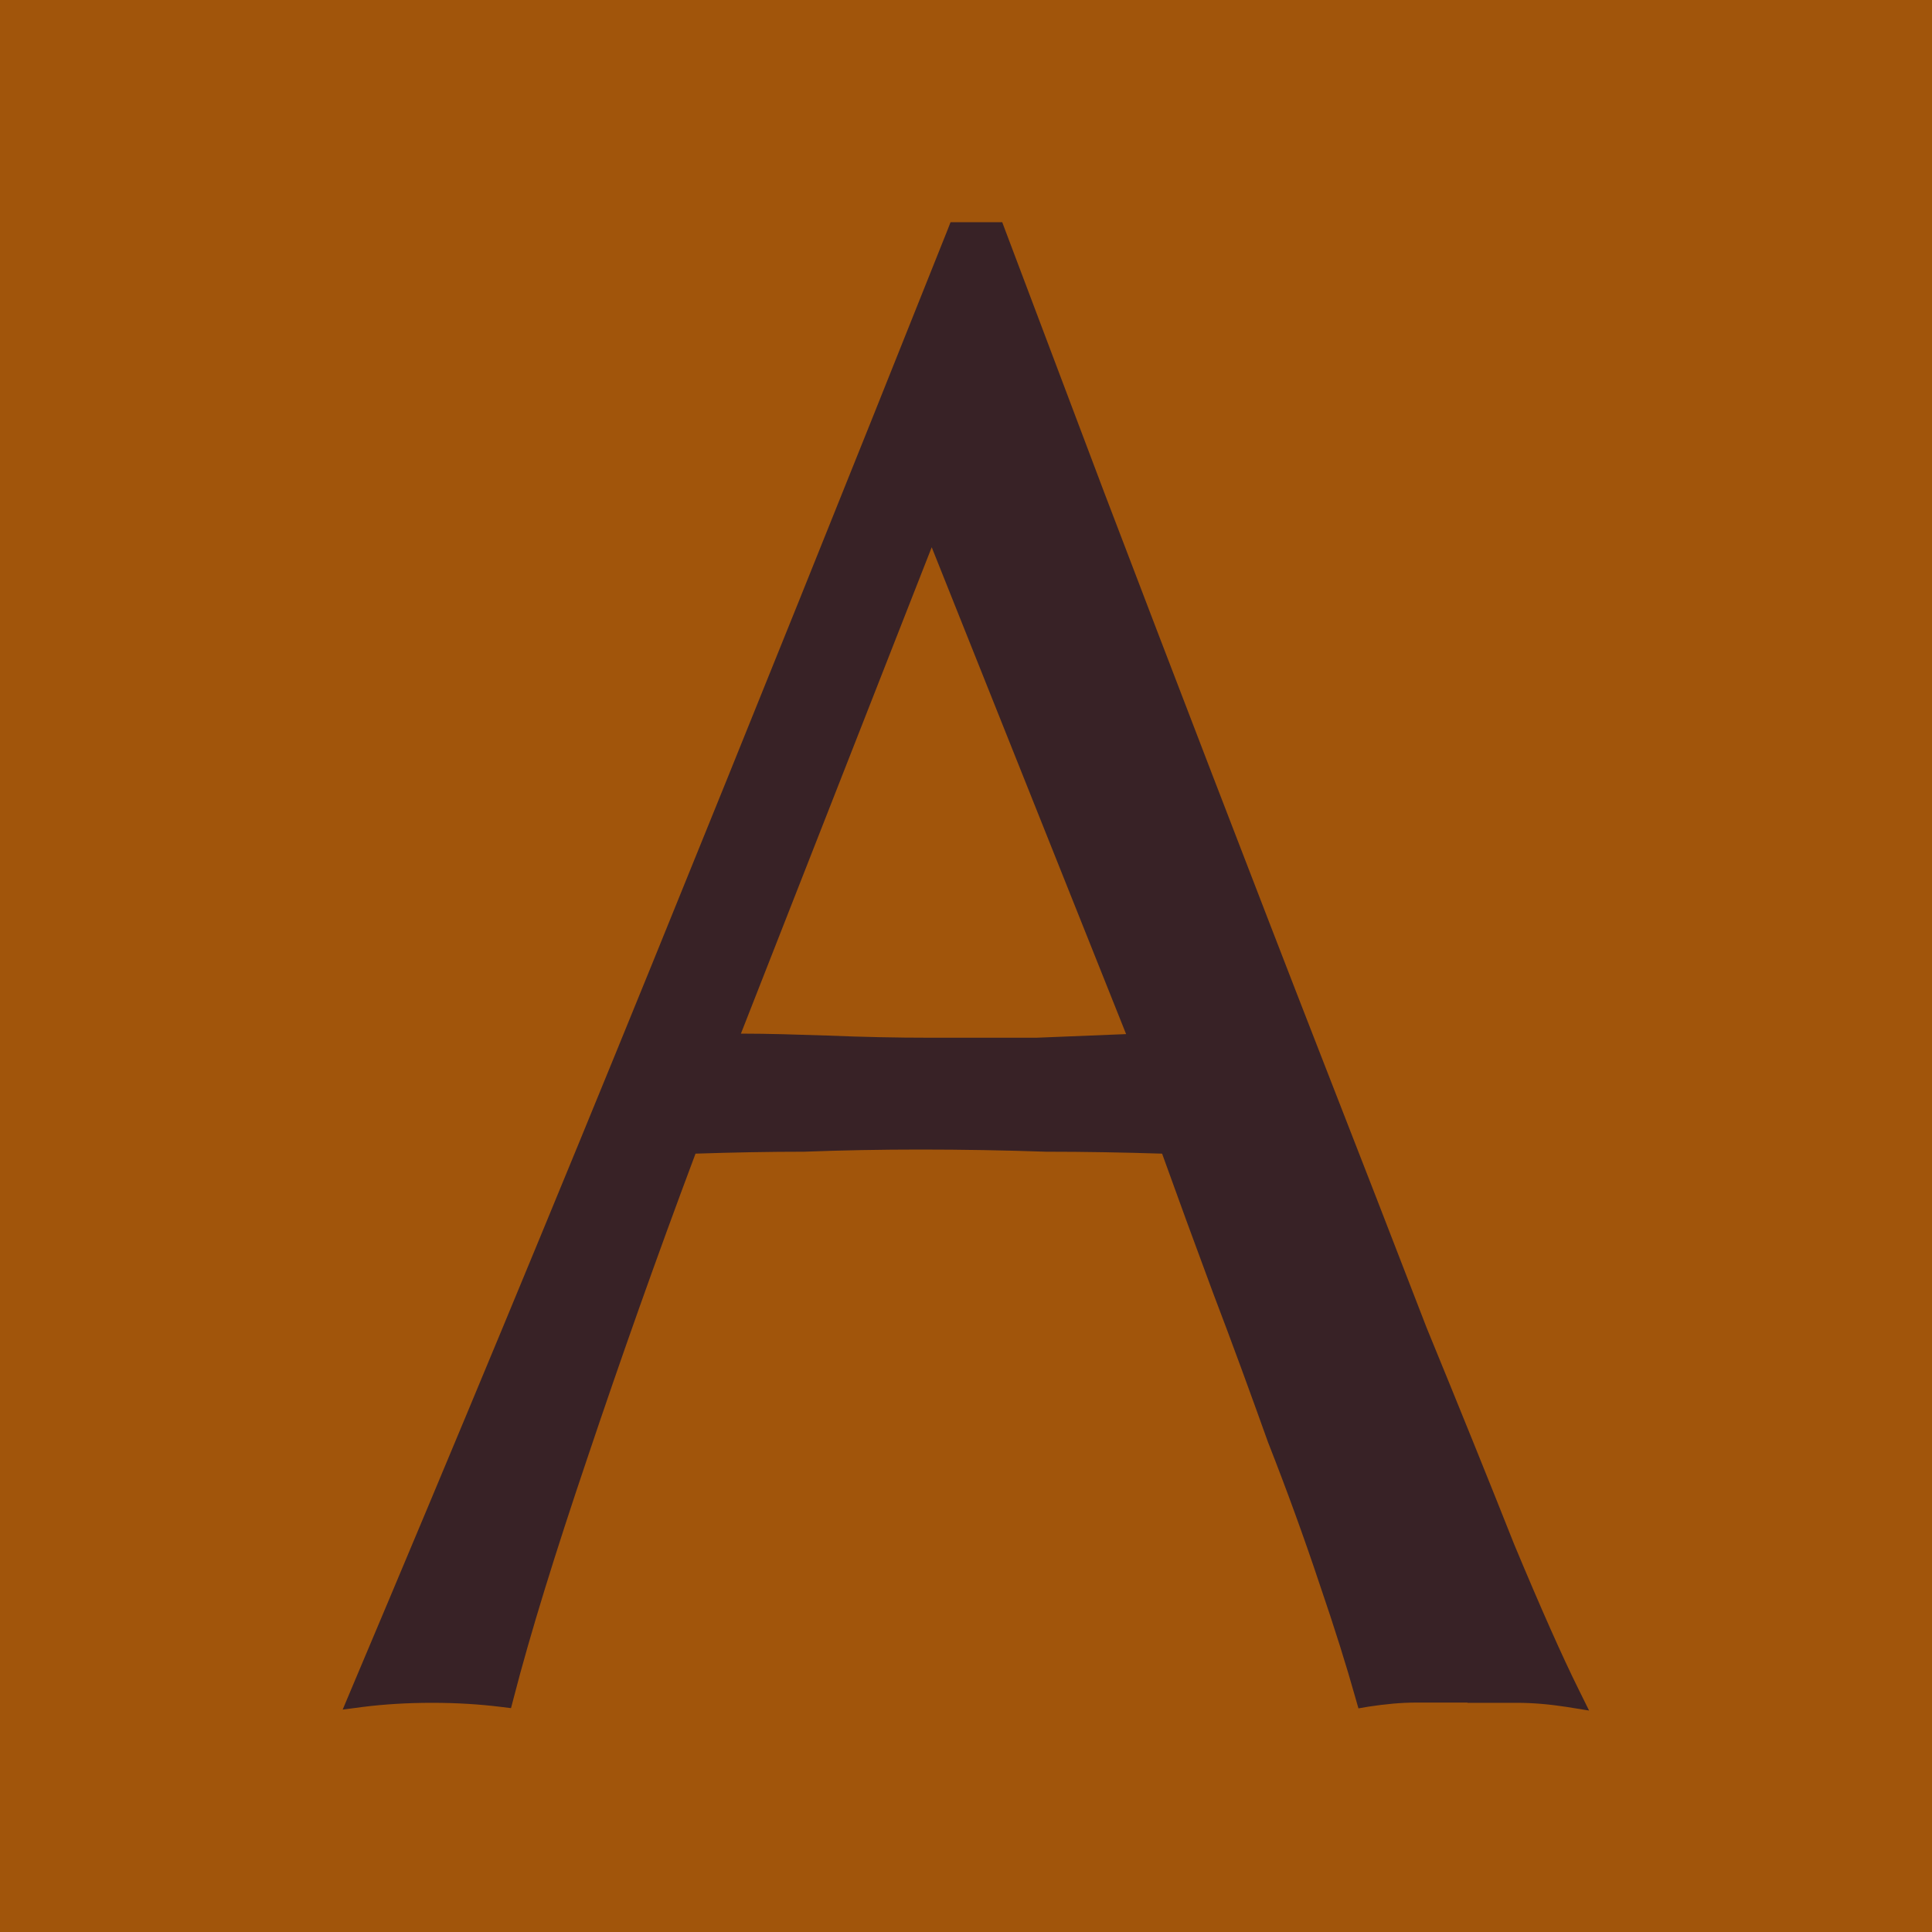
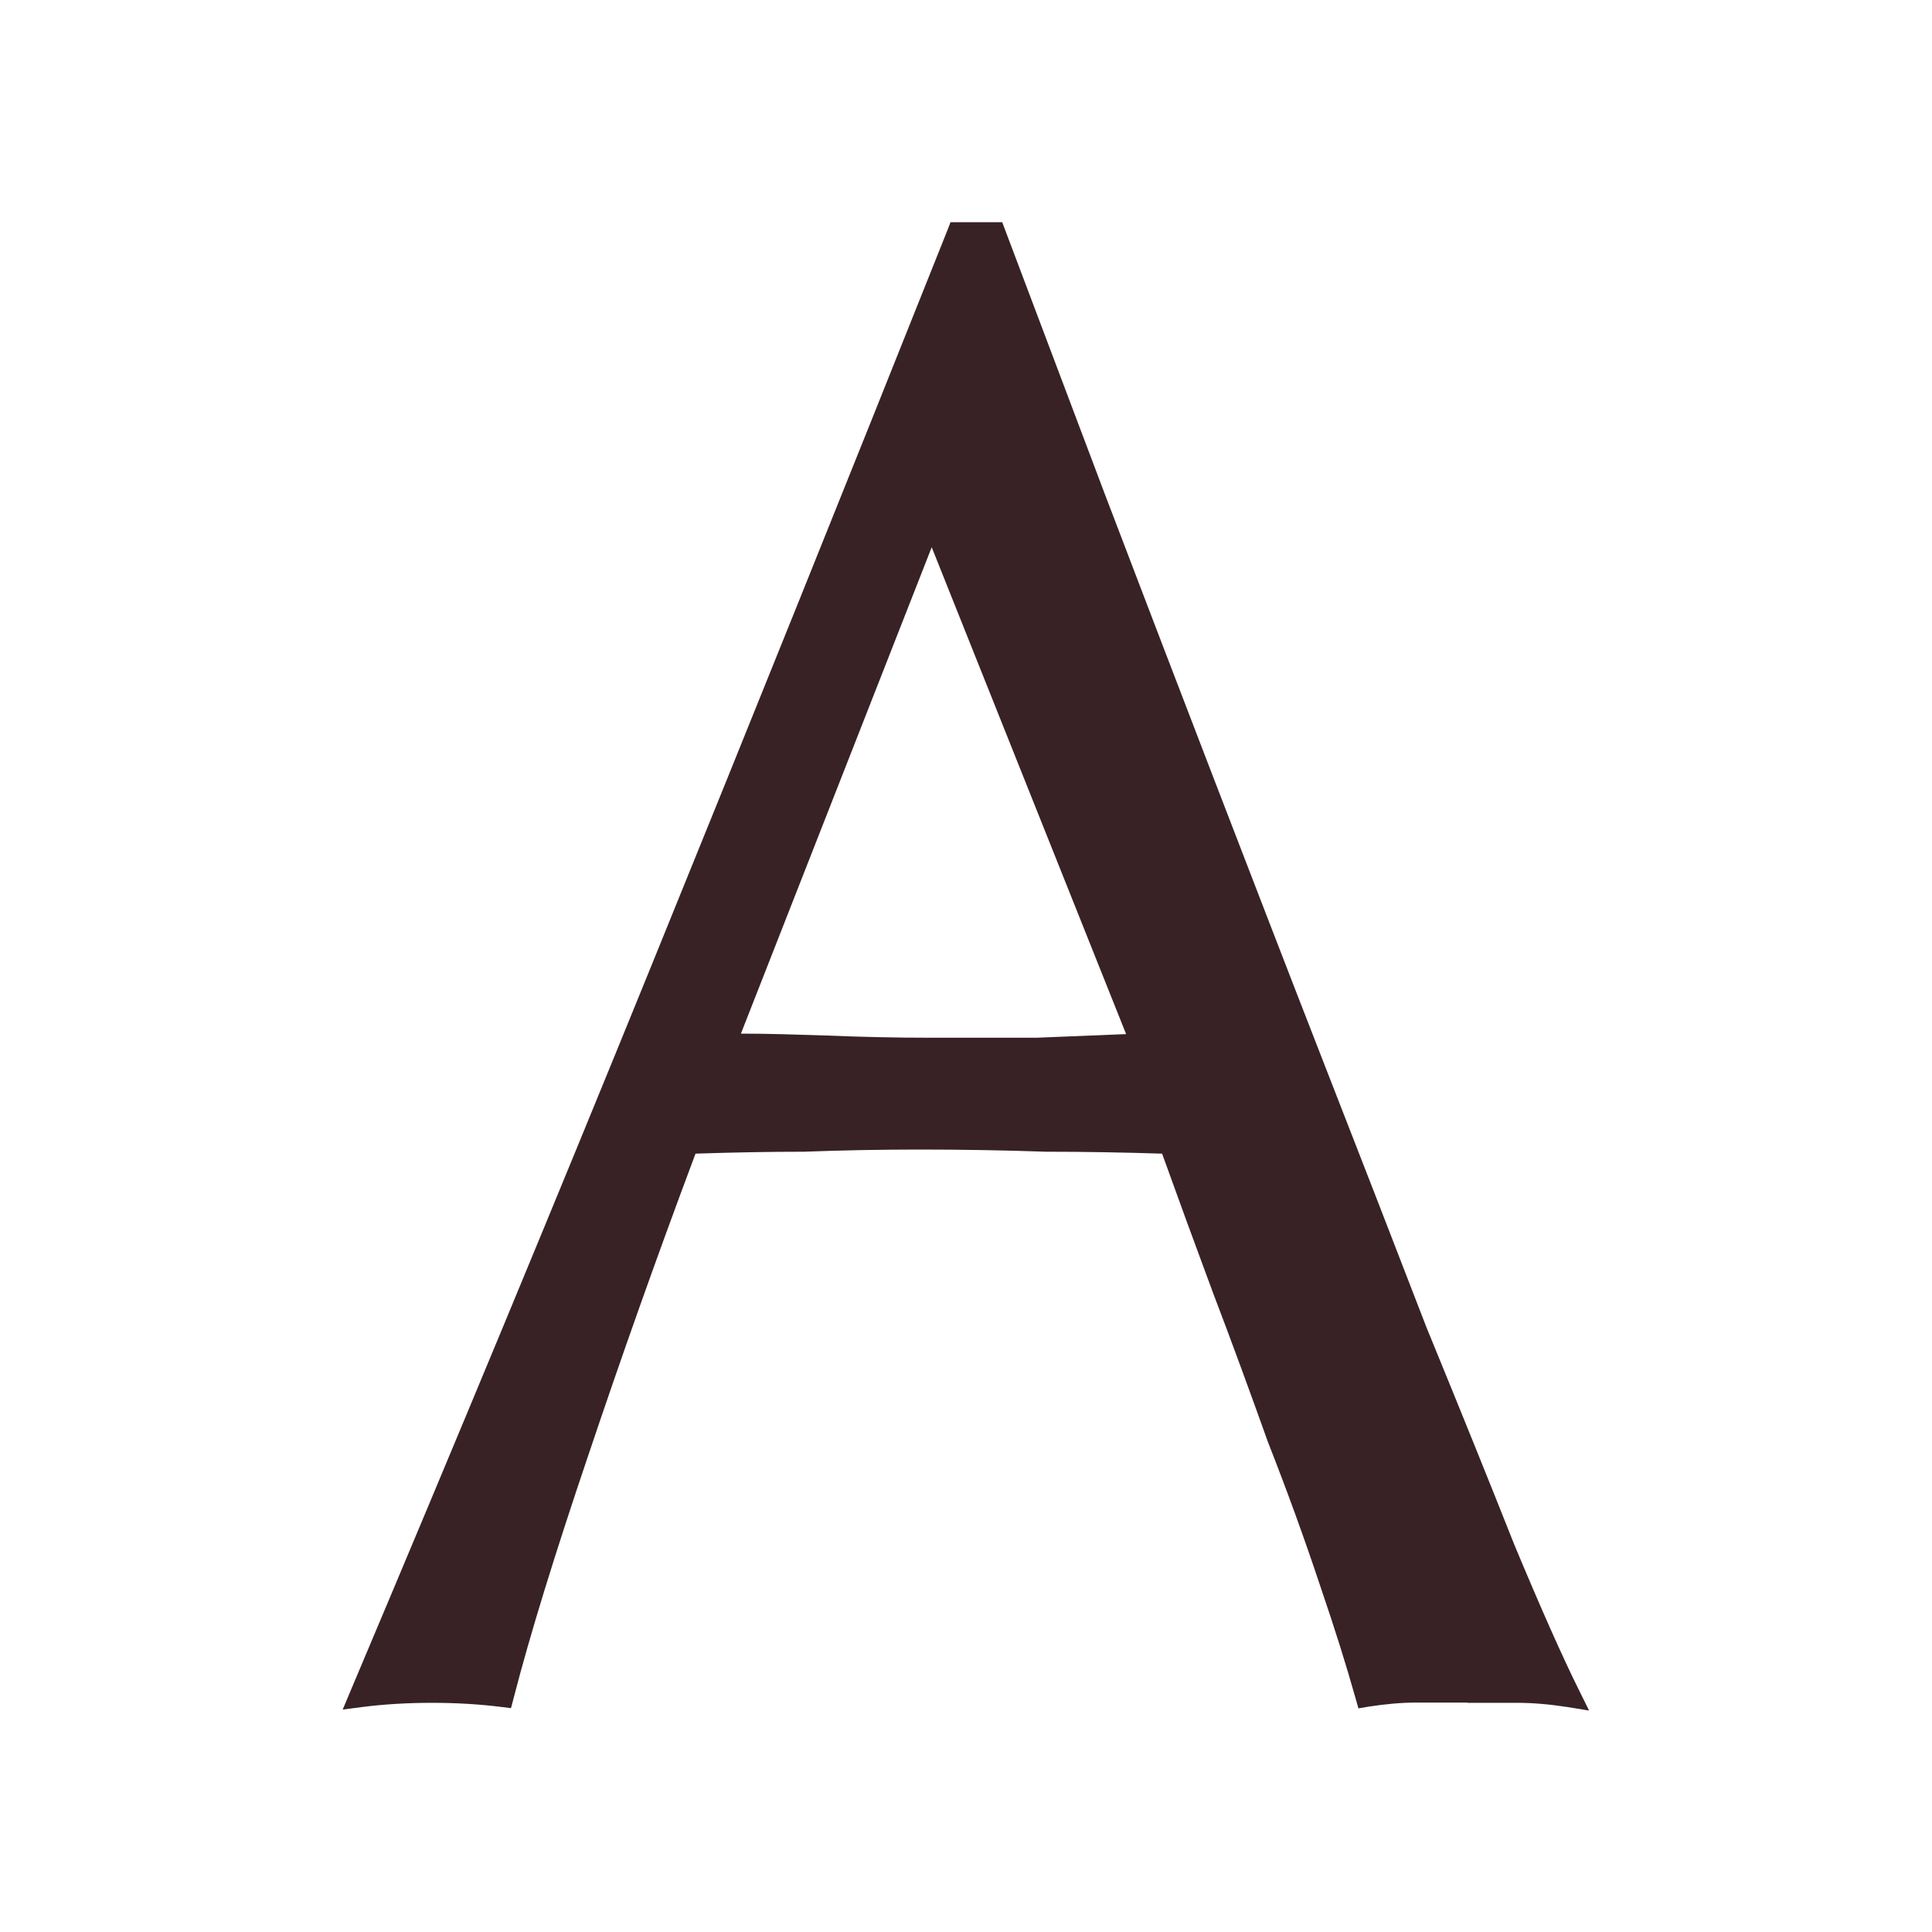
<svg xmlns="http://www.w3.org/2000/svg" id="logos" viewBox="0 0 80 80">
  <defs>
    <style>.cls-1{fill:#a1550b;}.cls-2{fill:#382226;fill-rule:evenodd;}</style>
  </defs>
-   <rect class="cls-1" width="80" height="80" />
  <path class="cls-2" d="M38.5,42.97h4.42l3.71-.15-8.05-20.16-7.9,20.14c1.15,0,2.34.04,3.57.08,1.47.06,2.88.09,4.25.09h0ZM60.77,70.5h-2.13c-.61,0-1.27.06-1.98.17l-.41.07-.12-.42c-.37-1.32-.86-2.89-1.49-4.73-.63-1.89-1.34-3.85-2.13-5.86-.74-2.07-1.5-4.15-2.29-6.22-.75-2.02-1.45-3.93-2.1-5.74-1.58-.05-3.18-.08-4.81-.08-1.73-.06-3.47-.09-5.2-.09-1.63,0-3.24.03-4.81.09-1.47,0-2.98.03-4.5.08-1.64,4.37-3.12,8.56-4.46,12.55-1.36,4.02-2.39,7.35-3.07,9.99l-.11.42-.41-.05c-.88-.11-1.83-.17-2.86-.17s-1.99.06-2.86.17l-.84.11.34-.81c4.26-10.08,8.42-20.1,12.47-30.06,4.05-9.96,8.13-20.1,12.24-30.41l.12-.31h2.14l.12.32c1.26,3.34,2.63,6.97,4.11,10.89,1.47,3.86,2.97,7.77,4.5,11.75,1.53,3.97,3.05,7.92,4.58,11.84,1.53,3.92,2.95,7.57,4.26,10.97,1.37,3.34,2.58,6.33,3.63,8.98,1.1,2.64,1.99,4.64,2.67,6.01l.43.87-.93-.15c-.71-.11-1.4-.17-2.06-.17h-2.05Z" />
</svg>